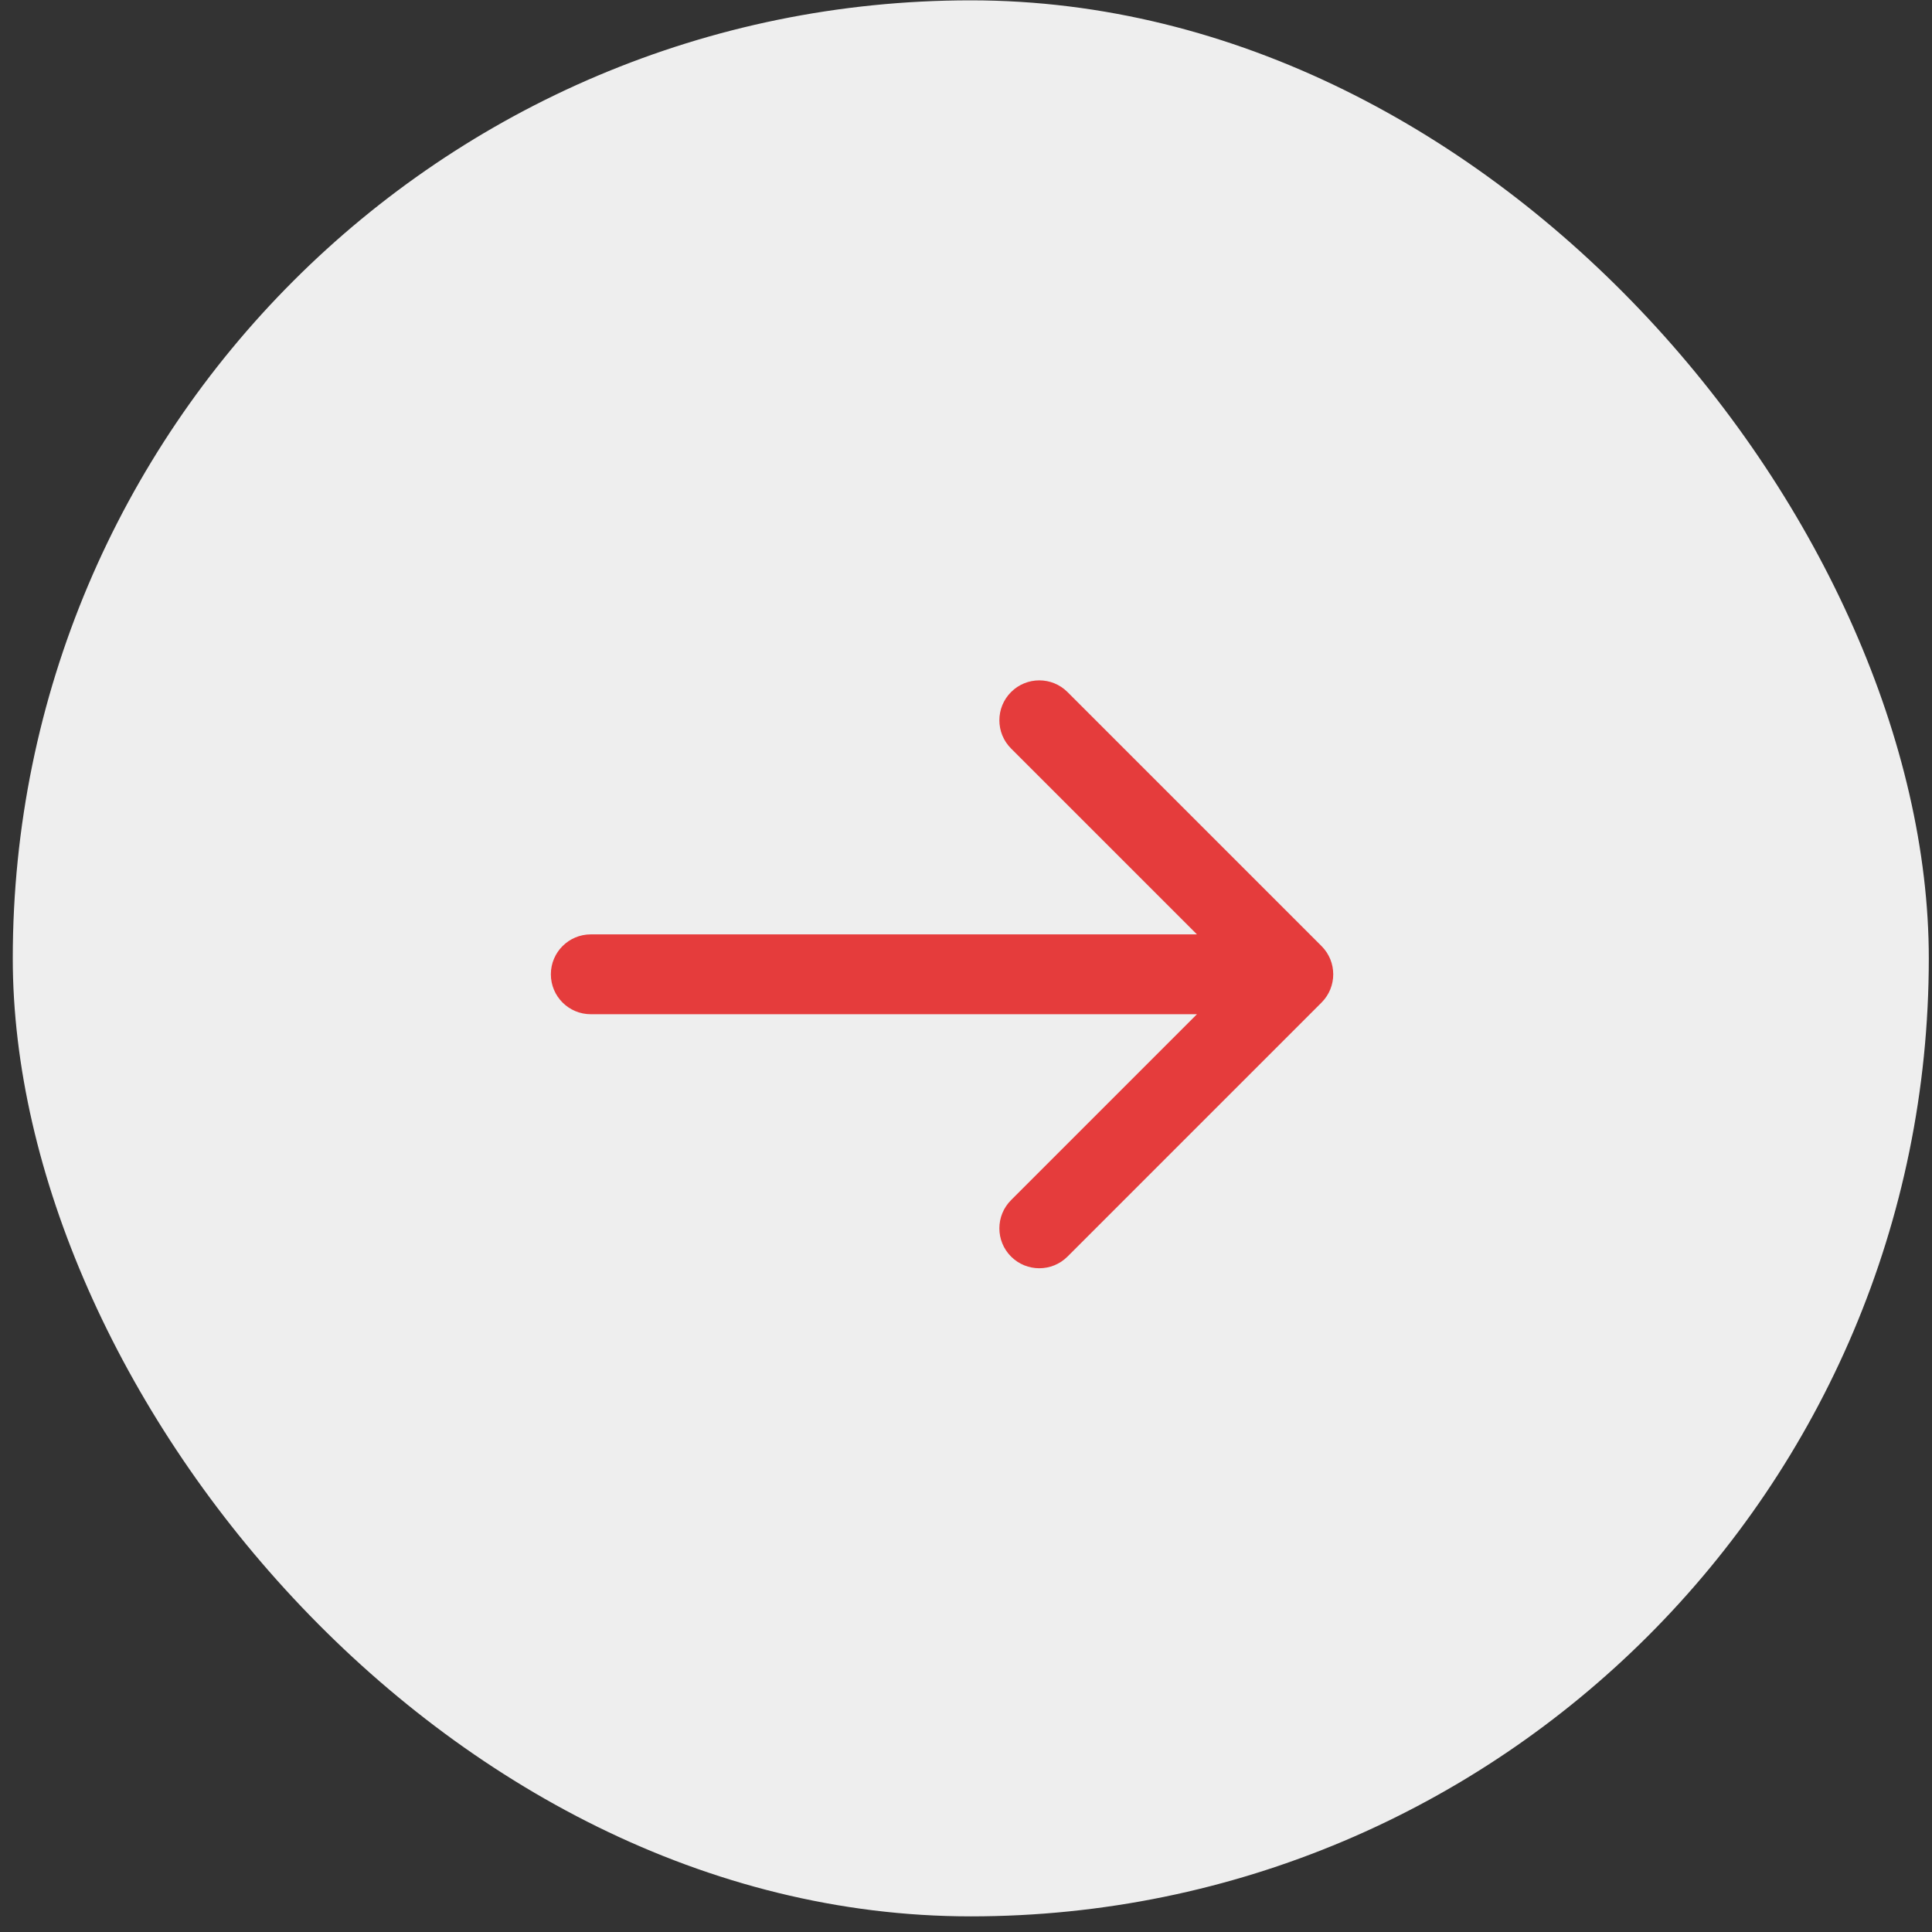
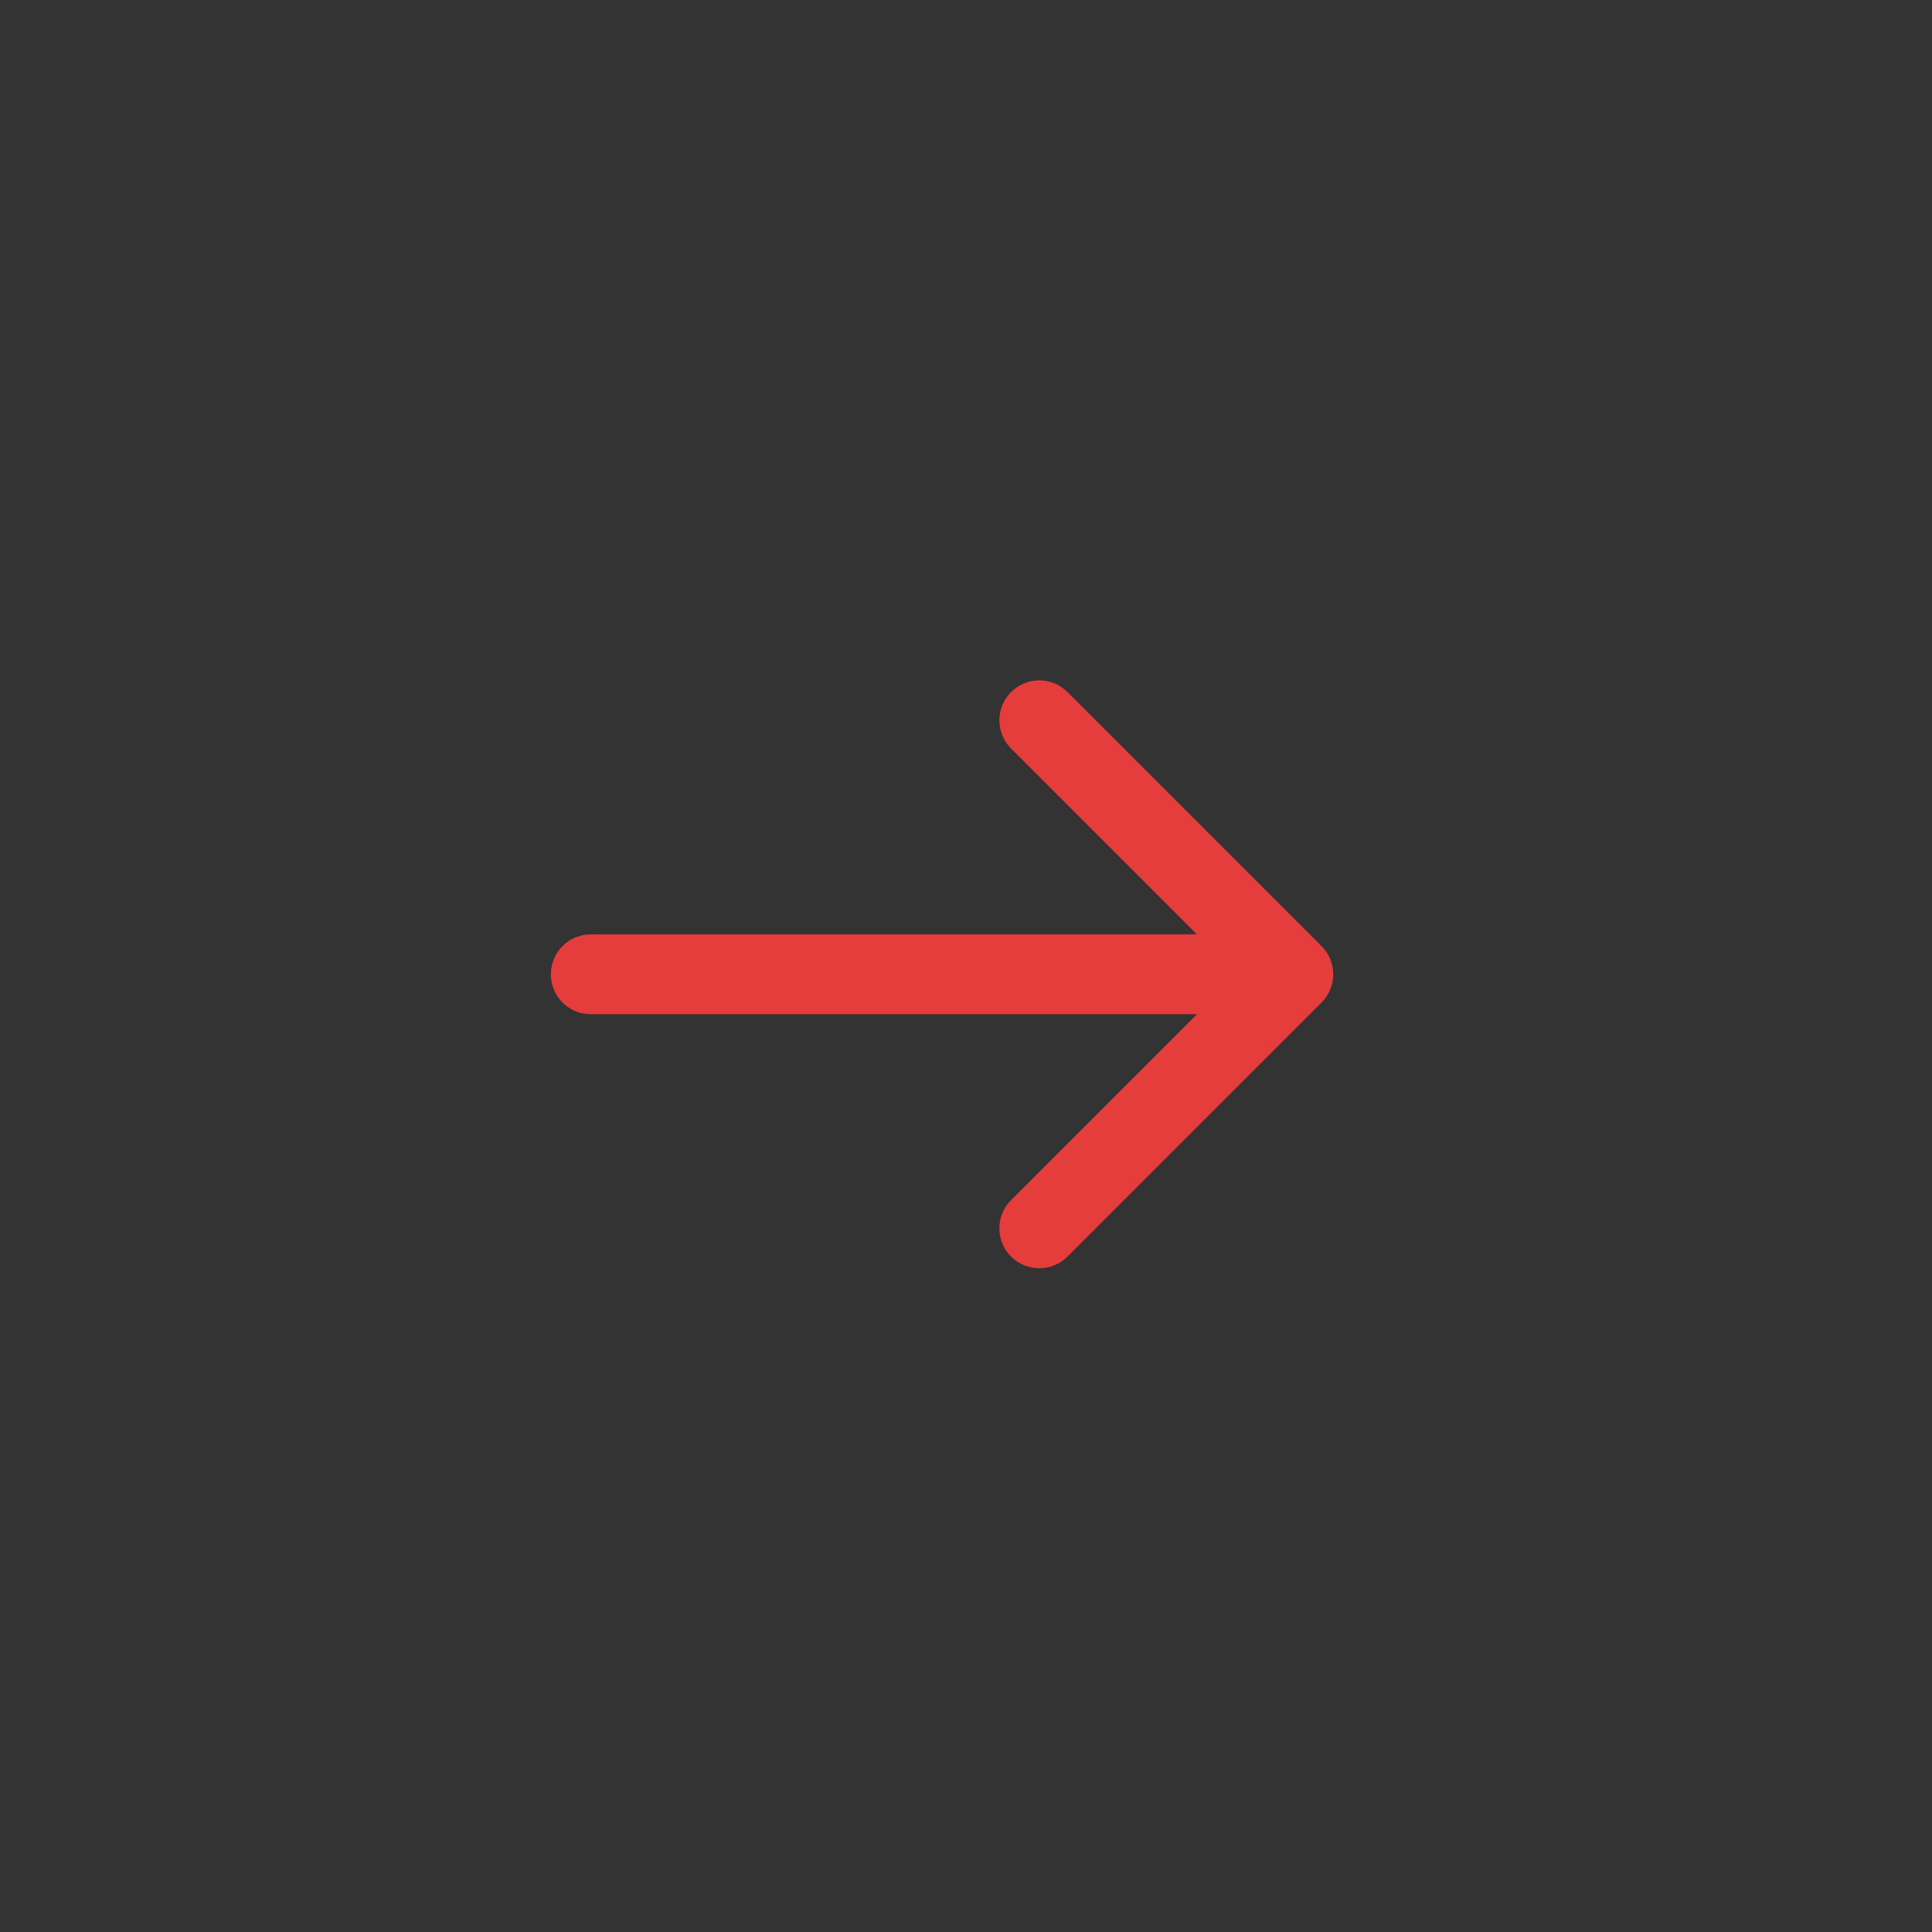
<svg xmlns="http://www.w3.org/2000/svg" width="121" height="121" viewBox="0 0 121 121" fill="none">
  <rect x="0" y="0" width="121" height="121" fill="#333333" stroke="none" />
-   <rect x="0.8" y="0.021" width="120" height="120" rx="60" fill="#EEEEEE" />
  <path d="M37 58.52C35.619 58.52 34.5 59.64 34.5 61.02C34.5 62.401 35.619 63.52 37 63.52V58.52ZM82.768 62.788C83.744 61.812 83.744 60.229 82.768 59.253L66.858 43.343C65.882 42.367 64.299 42.367 63.322 43.343C62.346 44.319 62.346 45.902 63.322 46.878L77.465 61.02L63.322 75.163C62.346 76.139 62.346 77.722 63.322 78.698C64.299 79.674 65.882 79.674 66.858 78.698L82.768 62.788ZM37 61.02V63.52H81V61.02V58.52H37V61.02Z" fill="#E53C3C" />
</svg>